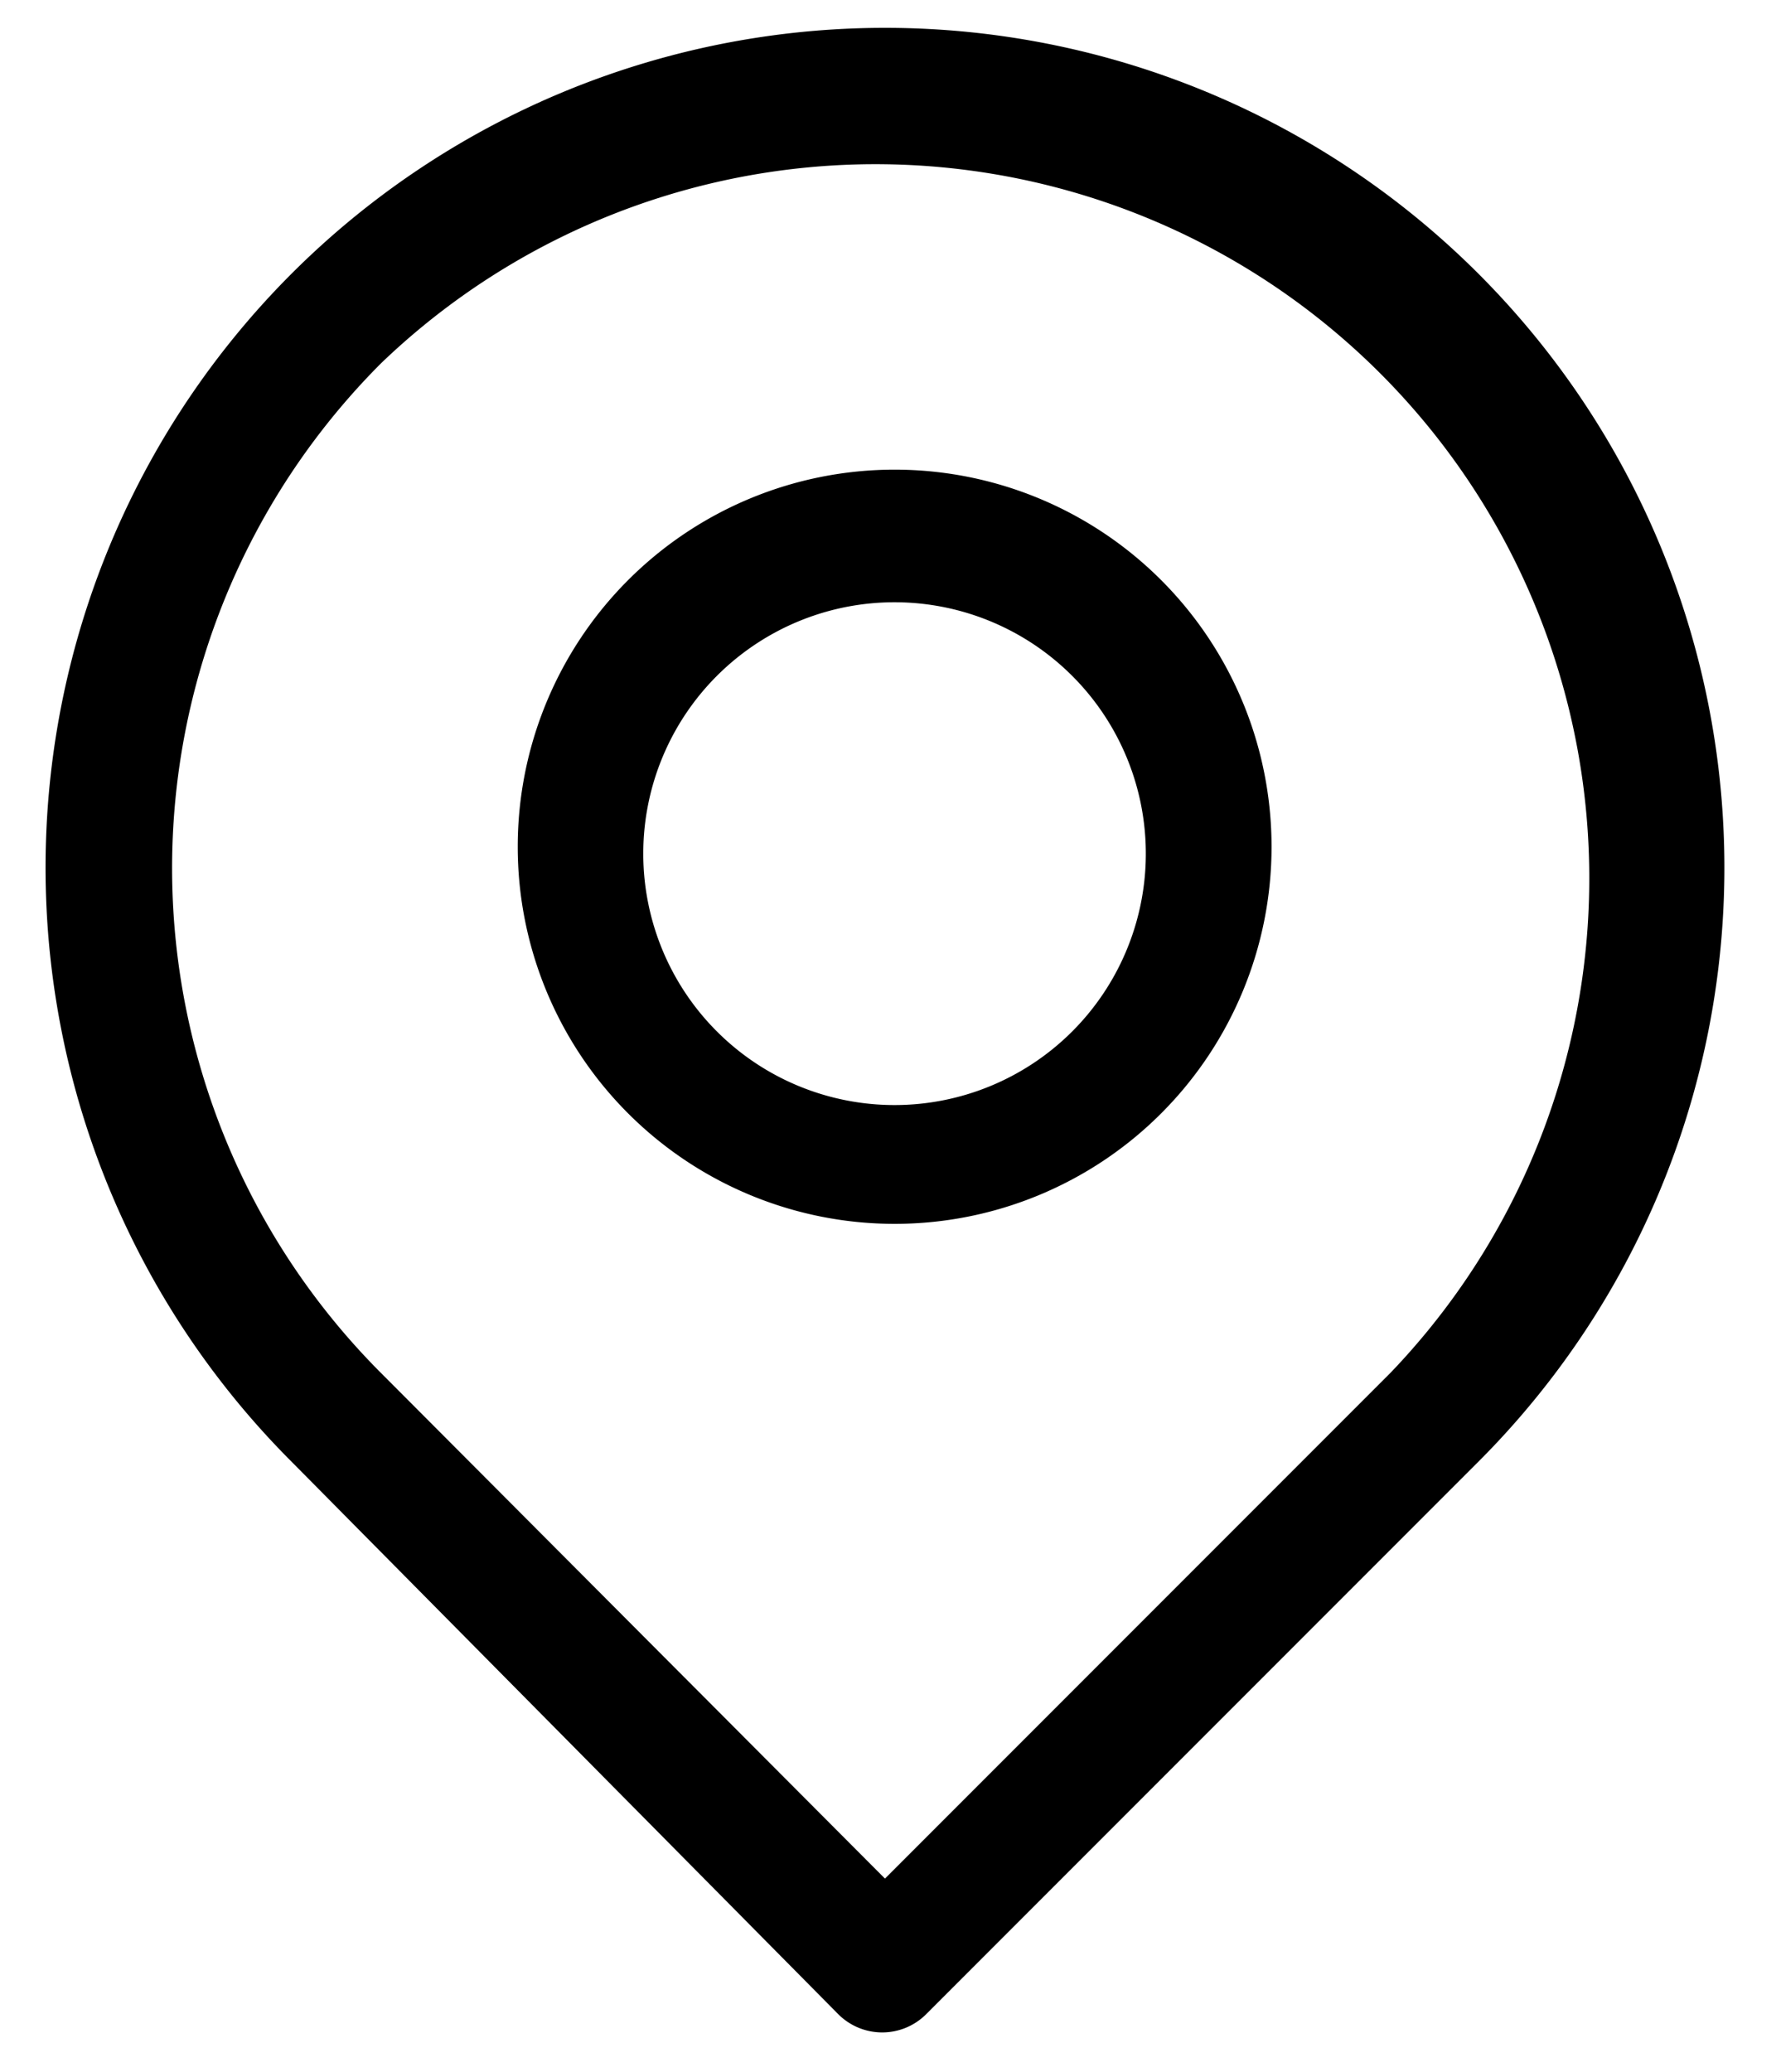
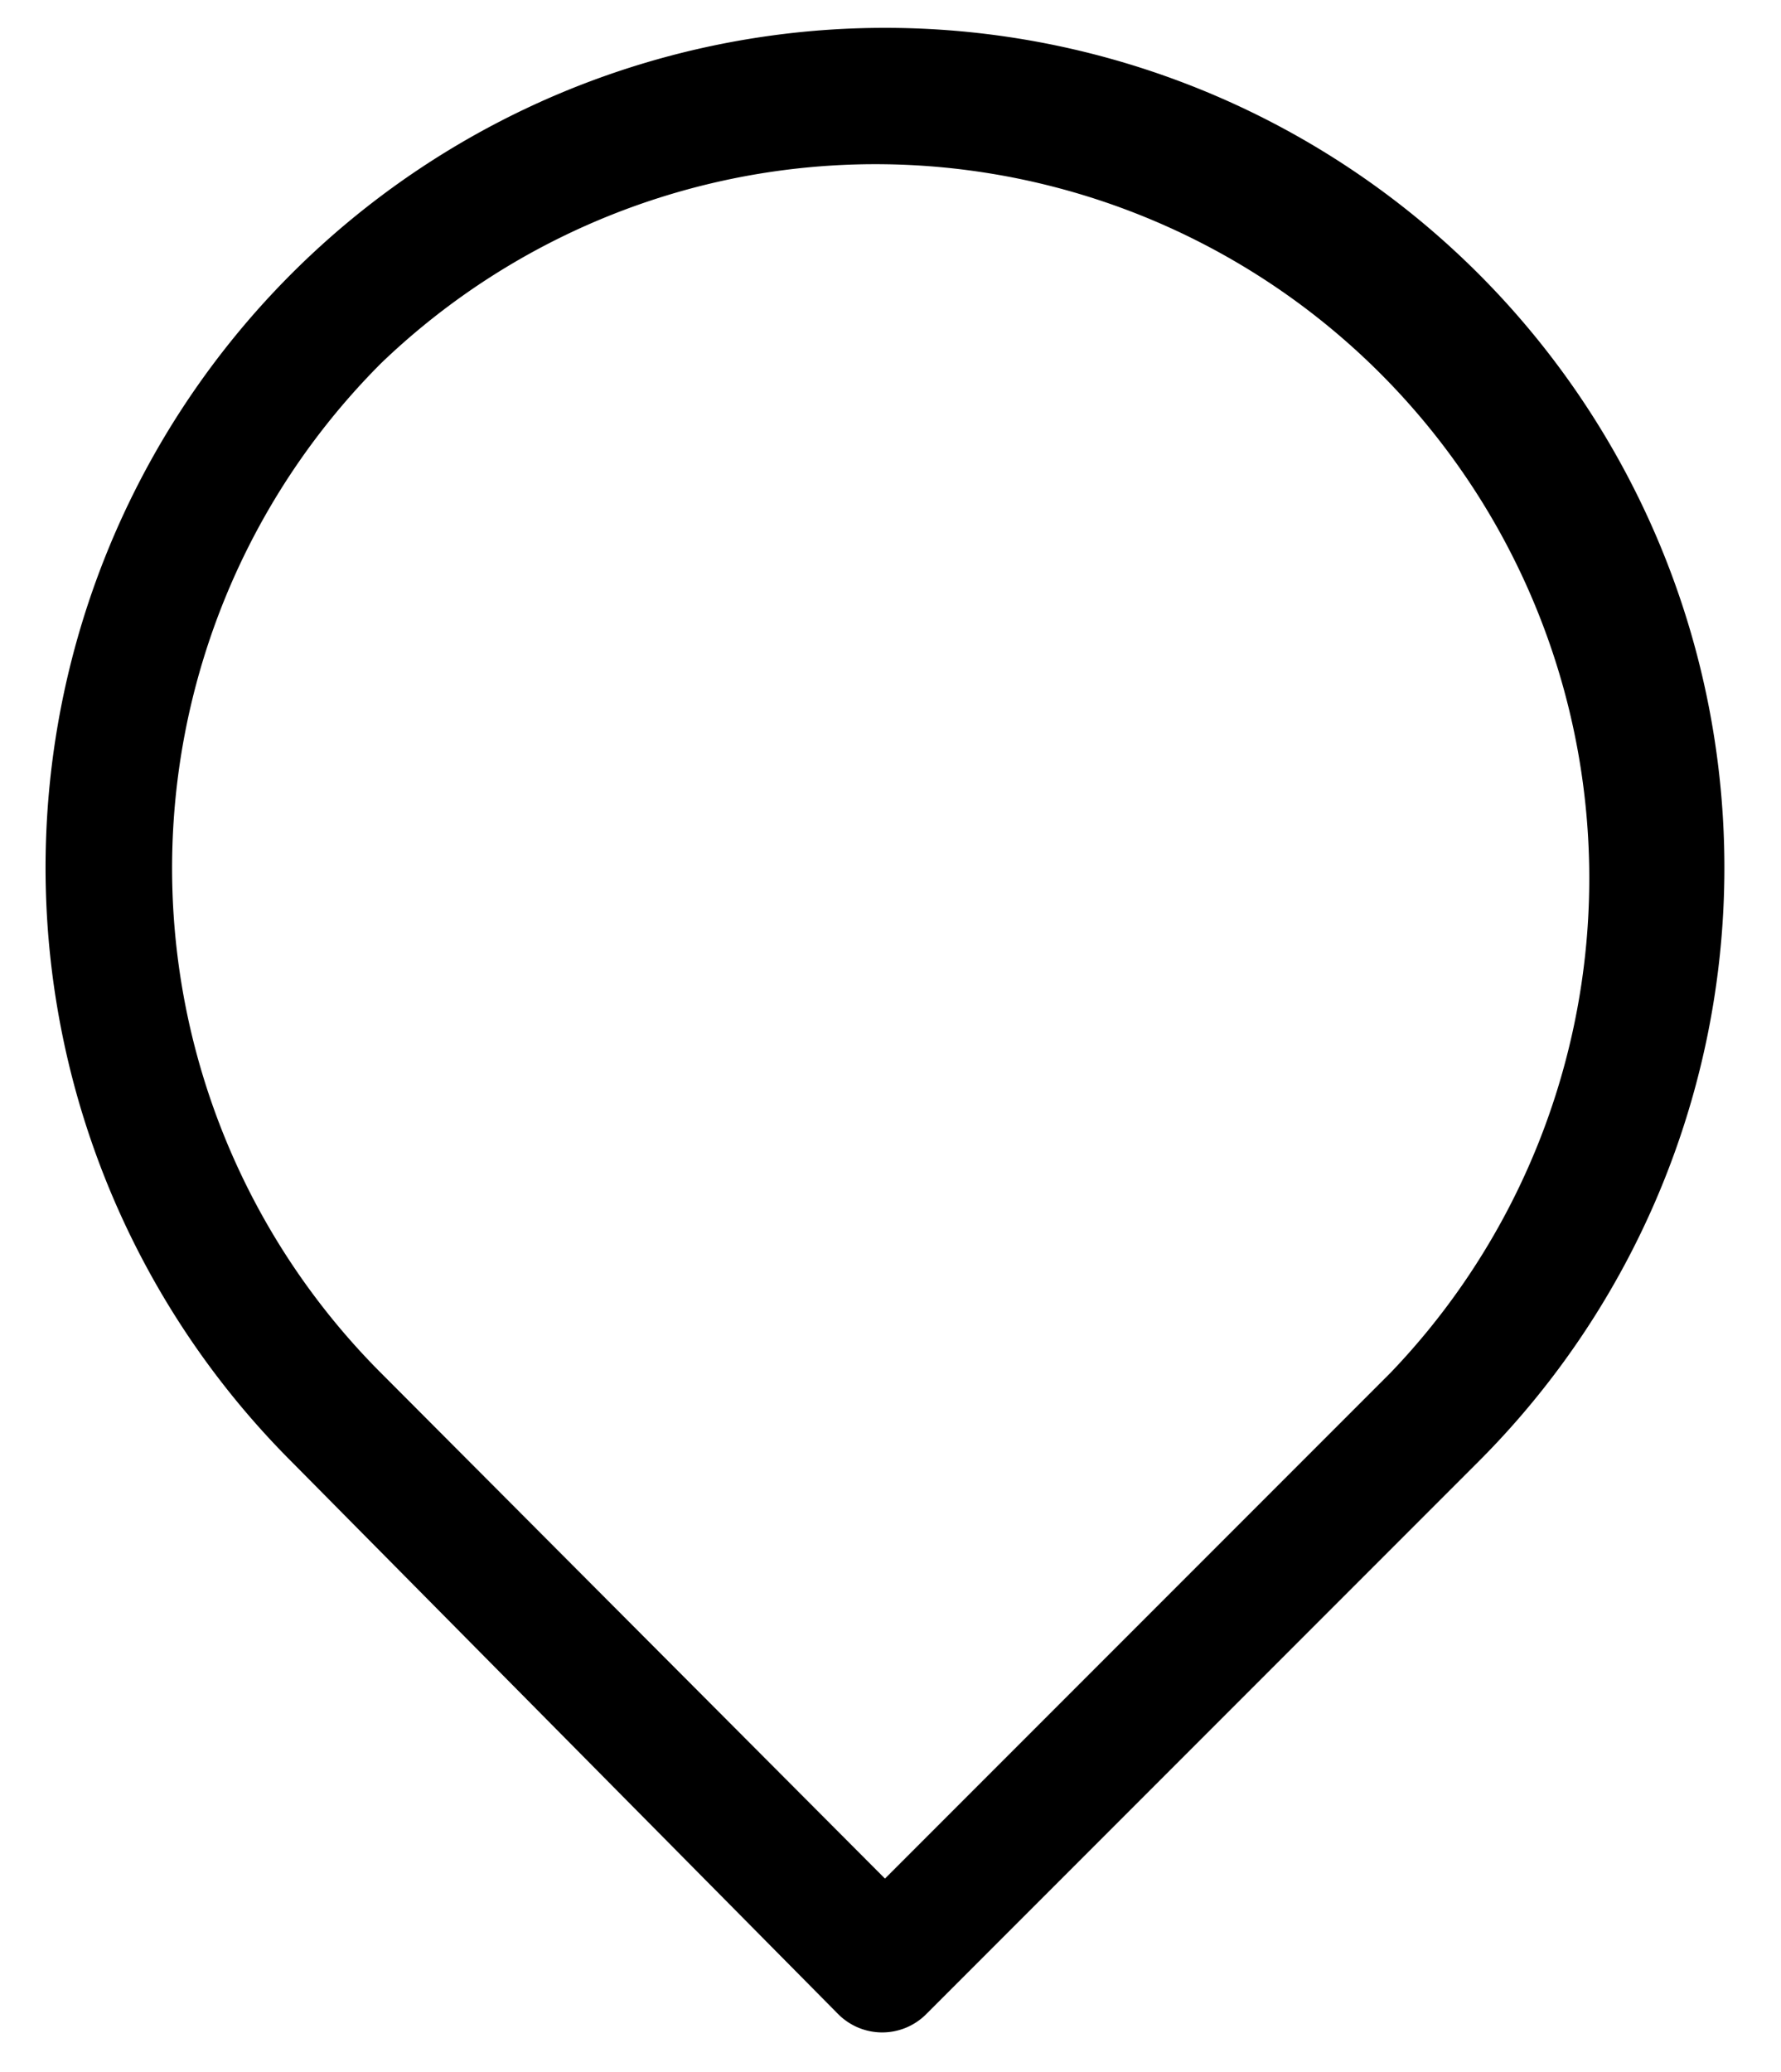
<svg xmlns="http://www.w3.org/2000/svg" id="Capa_1" data-name="Capa 1" viewBox="0 0 12.9 15">
  <defs>
    <style>.cls-1{fill-rule:evenodd;}</style>
  </defs>
  <title>Mesa de trabajo 23</title>
-   <path class="cls-1" d="M6.48,3.4A2.73,2.73,0,1,0,9.21,6.13,2.73,2.73,0,0,0,6.48,3.4ZM4.66,6.13A1.82,1.82,0,1,1,6.48,8,1.82,1.82,0,0,1,4.66,6.13Z" />
  <path class="cls-1" d="M2.11,10.58a6.08,6.08,0,1,1,8.6,0l-4,4a.45.45,0,0,1-.64,0Zm.65-7.95a5.17,5.17,0,0,0,0,7.31L6.41,13.6l3.66-3.66A5.17,5.17,0,0,0,2.76,2.63Z" />
</svg>